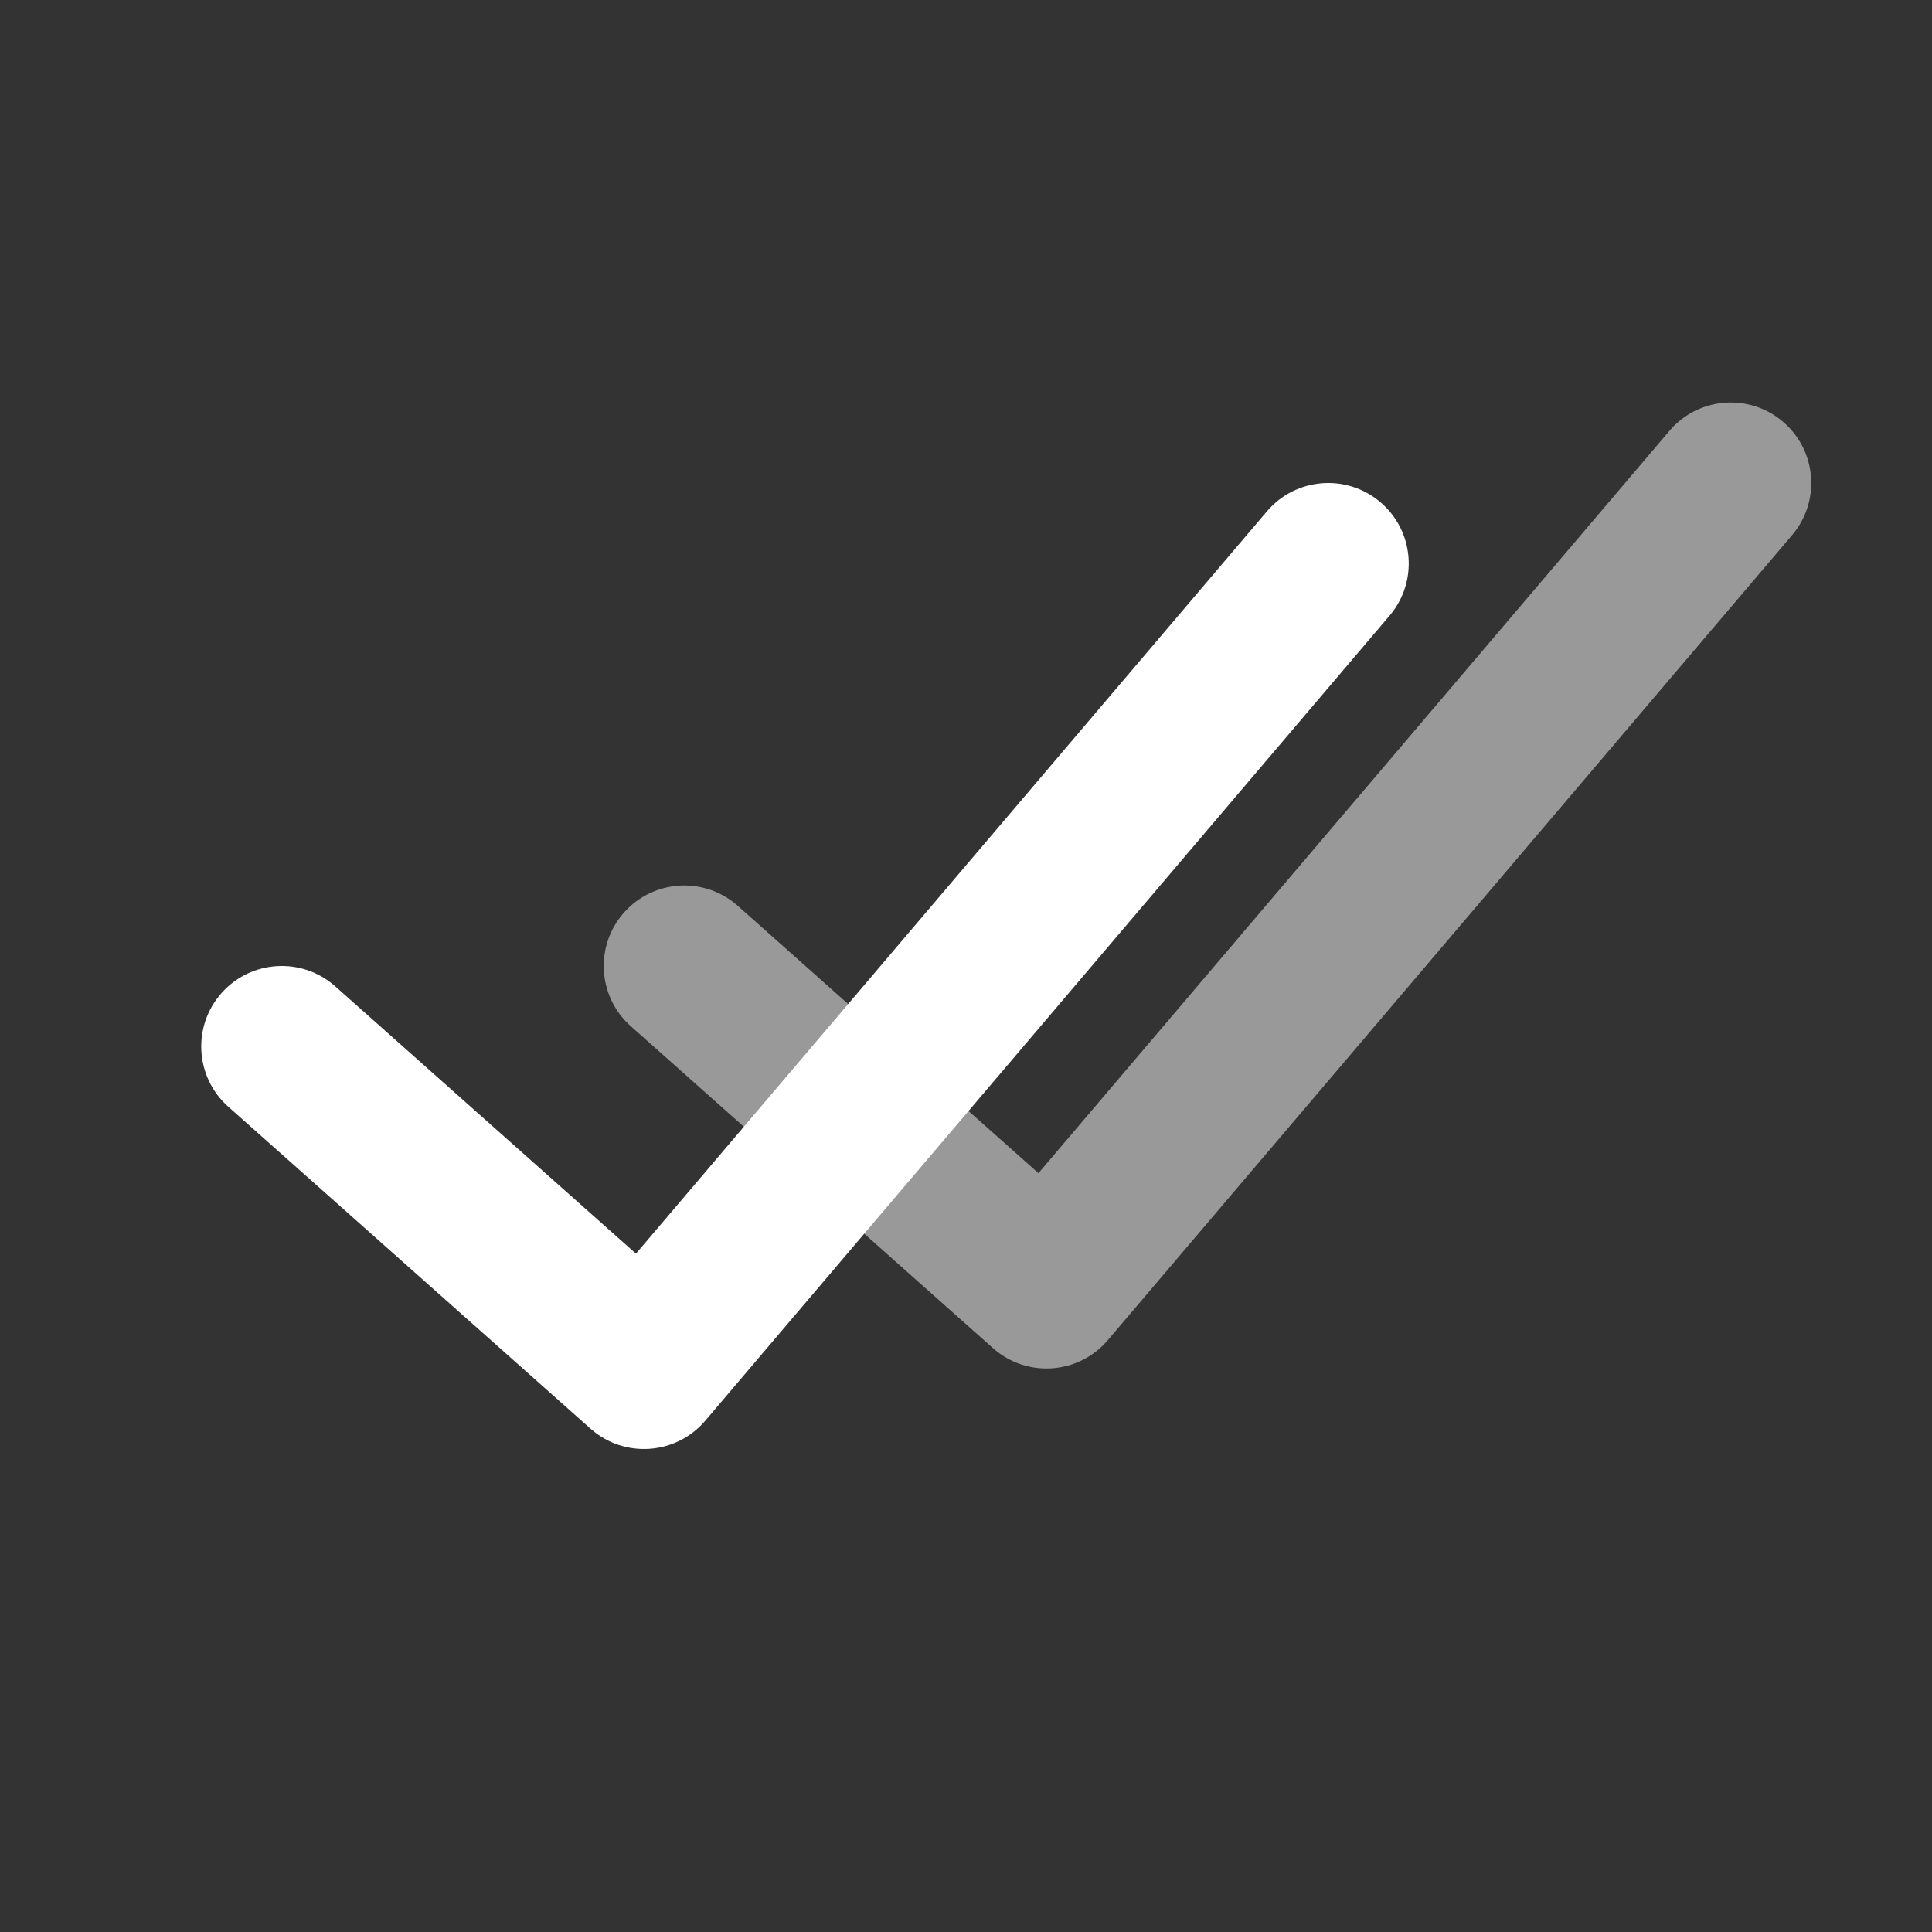
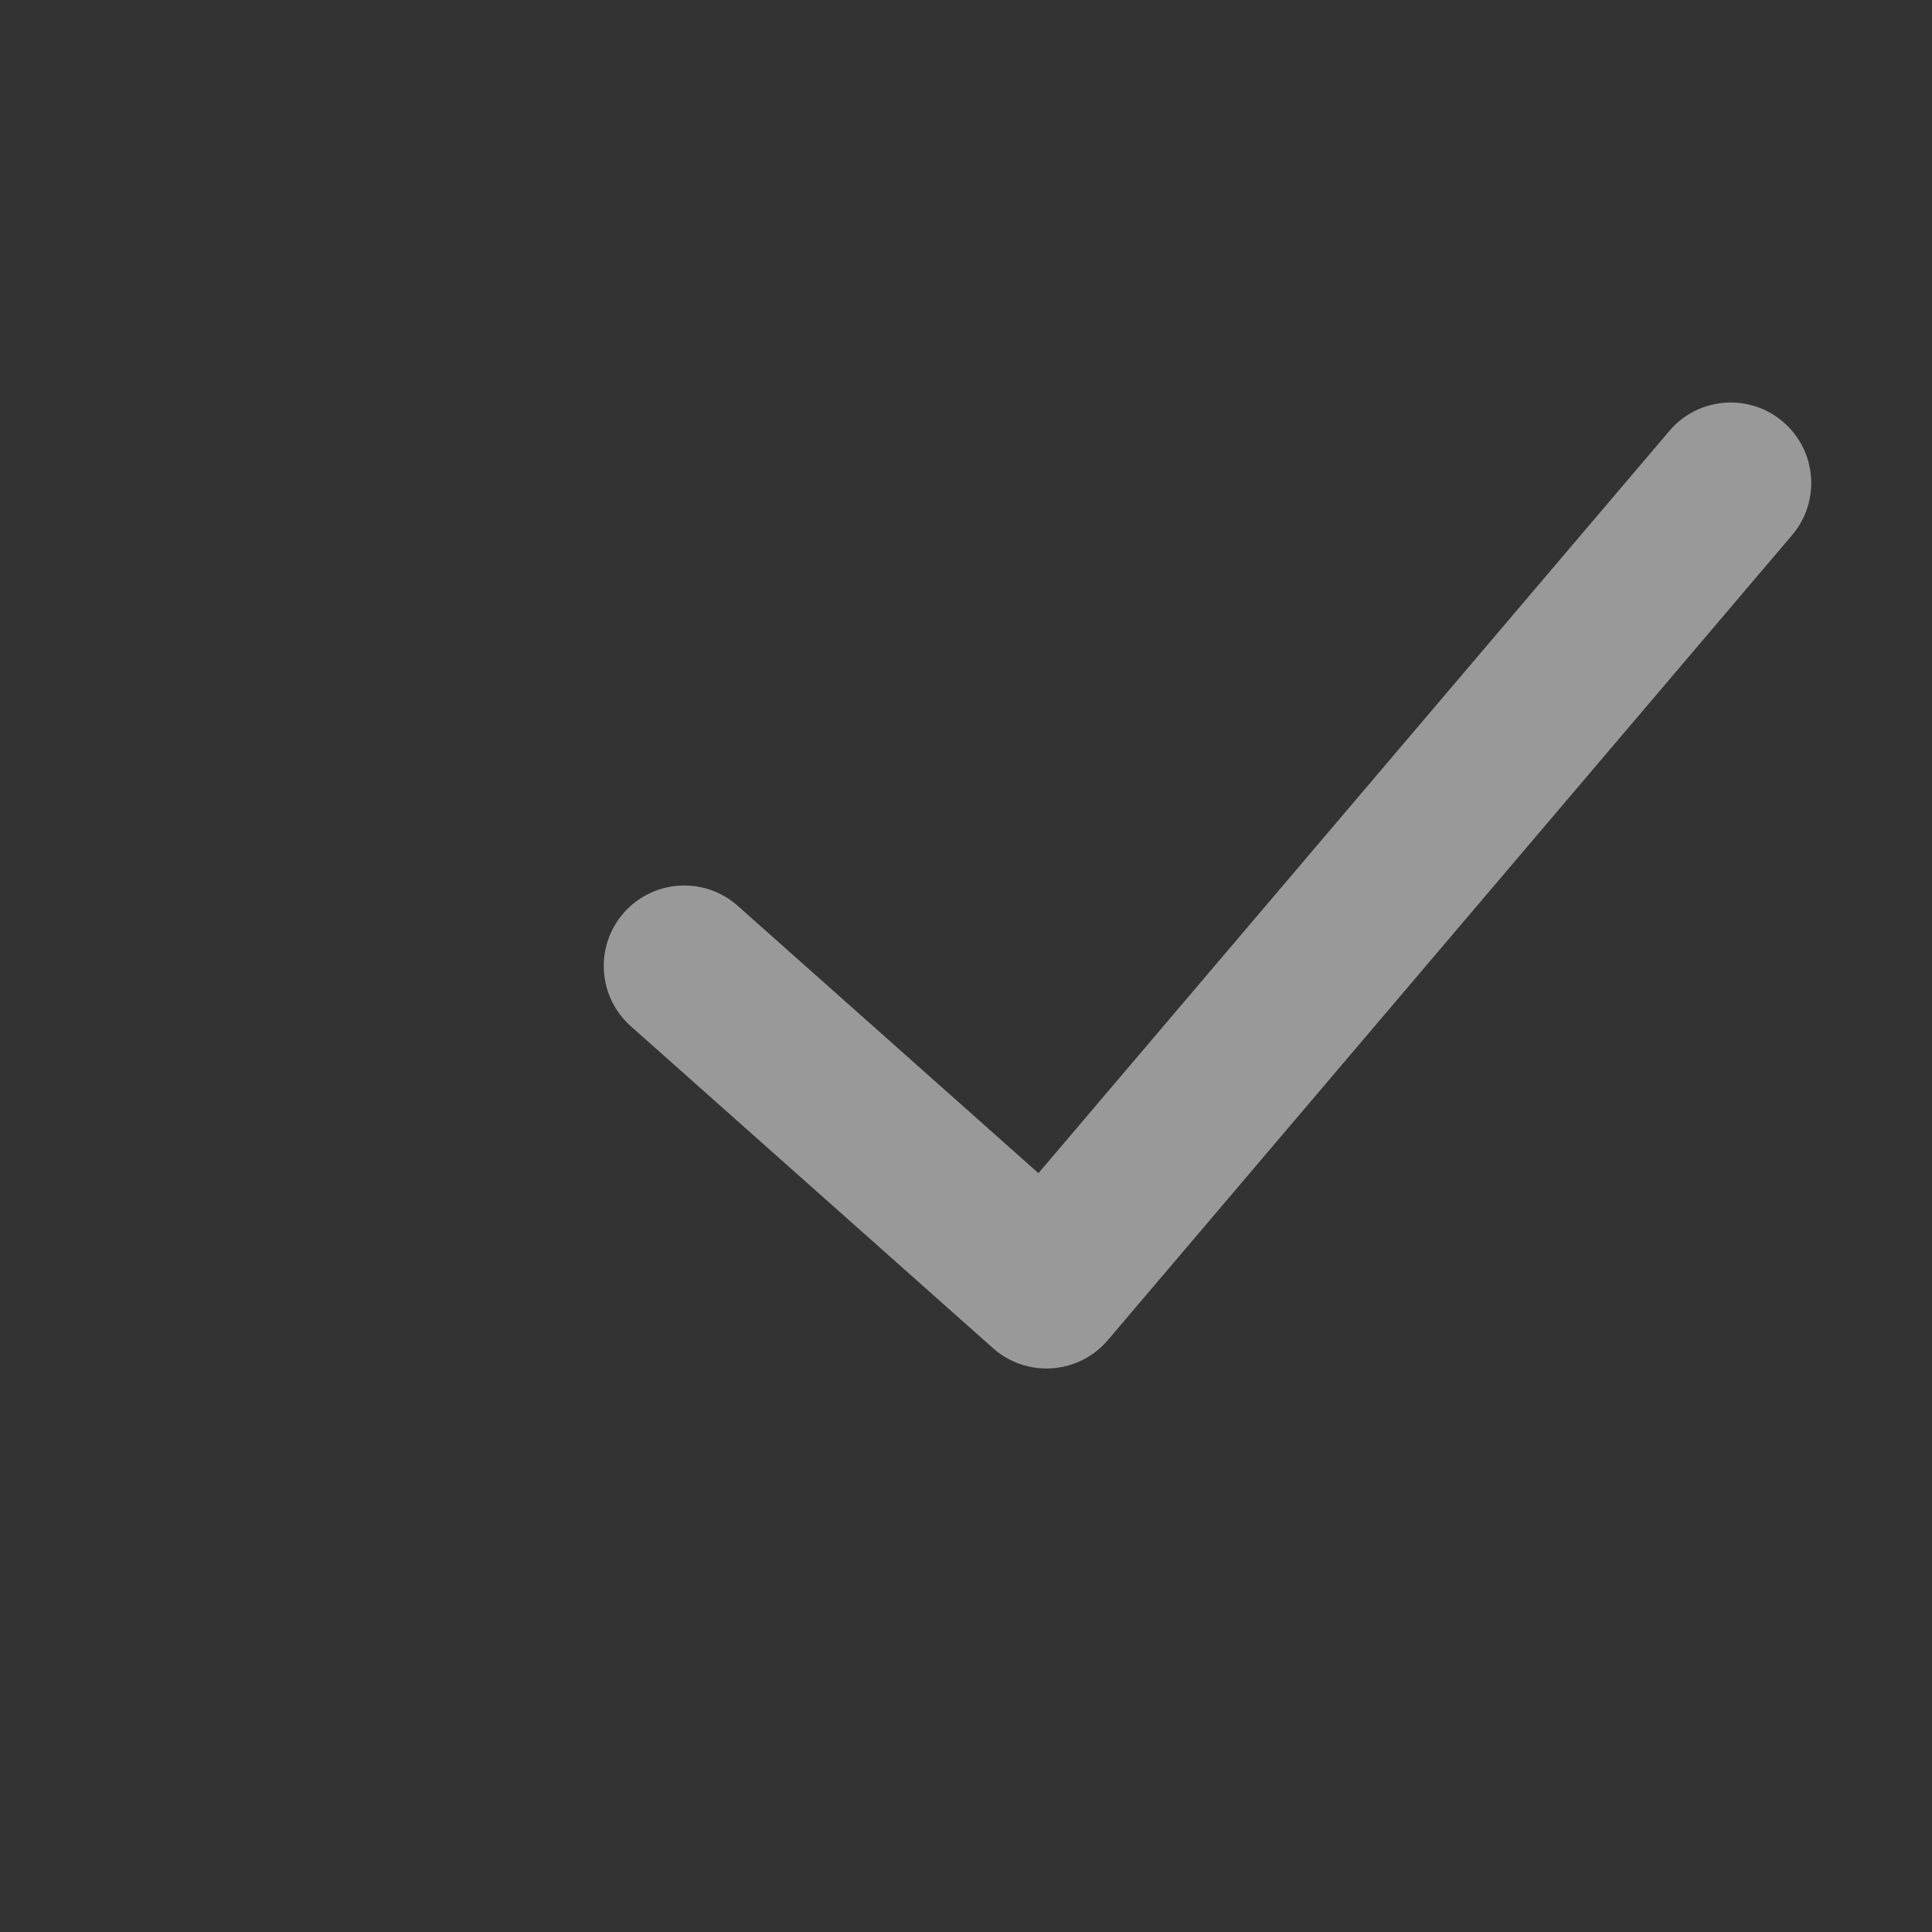
<svg xmlns="http://www.w3.org/2000/svg" width="48" height="48" viewBox="0 0 48 48" fill="none">
  <rect x="0" y="0" width="48" height="48" fill="#333333" stroke="none" />
  <path opacity="0.5" d="M41.476 10.705C42.191 9.863 43.454 9.761 44.295 10.476C45.137 11.191 45.239 12.454 44.524 13.295L27.524 33.295C26.797 34.15 25.51 34.24 24.671 33.495L15.671 25.495C14.846 24.761 14.771 23.497 15.505 22.671C16.239 21.846 17.503 21.771 18.329 22.505L25.8 29.147L41.476 10.705Z" fill="white" />
-   <path d="M31.476 12.705C32.191 11.863 33.454 11.761 34.295 12.476C35.137 13.191 35.239 14.454 34.524 15.295L17.524 35.295C16.797 36.15 15.51 36.24 14.671 35.495L5.671 27.495C4.846 26.761 4.771 25.497 5.505 24.671C6.239 23.846 7.503 23.771 8.329 24.505L15.8 31.147L31.476 12.705Z" fill="white" />
</svg>